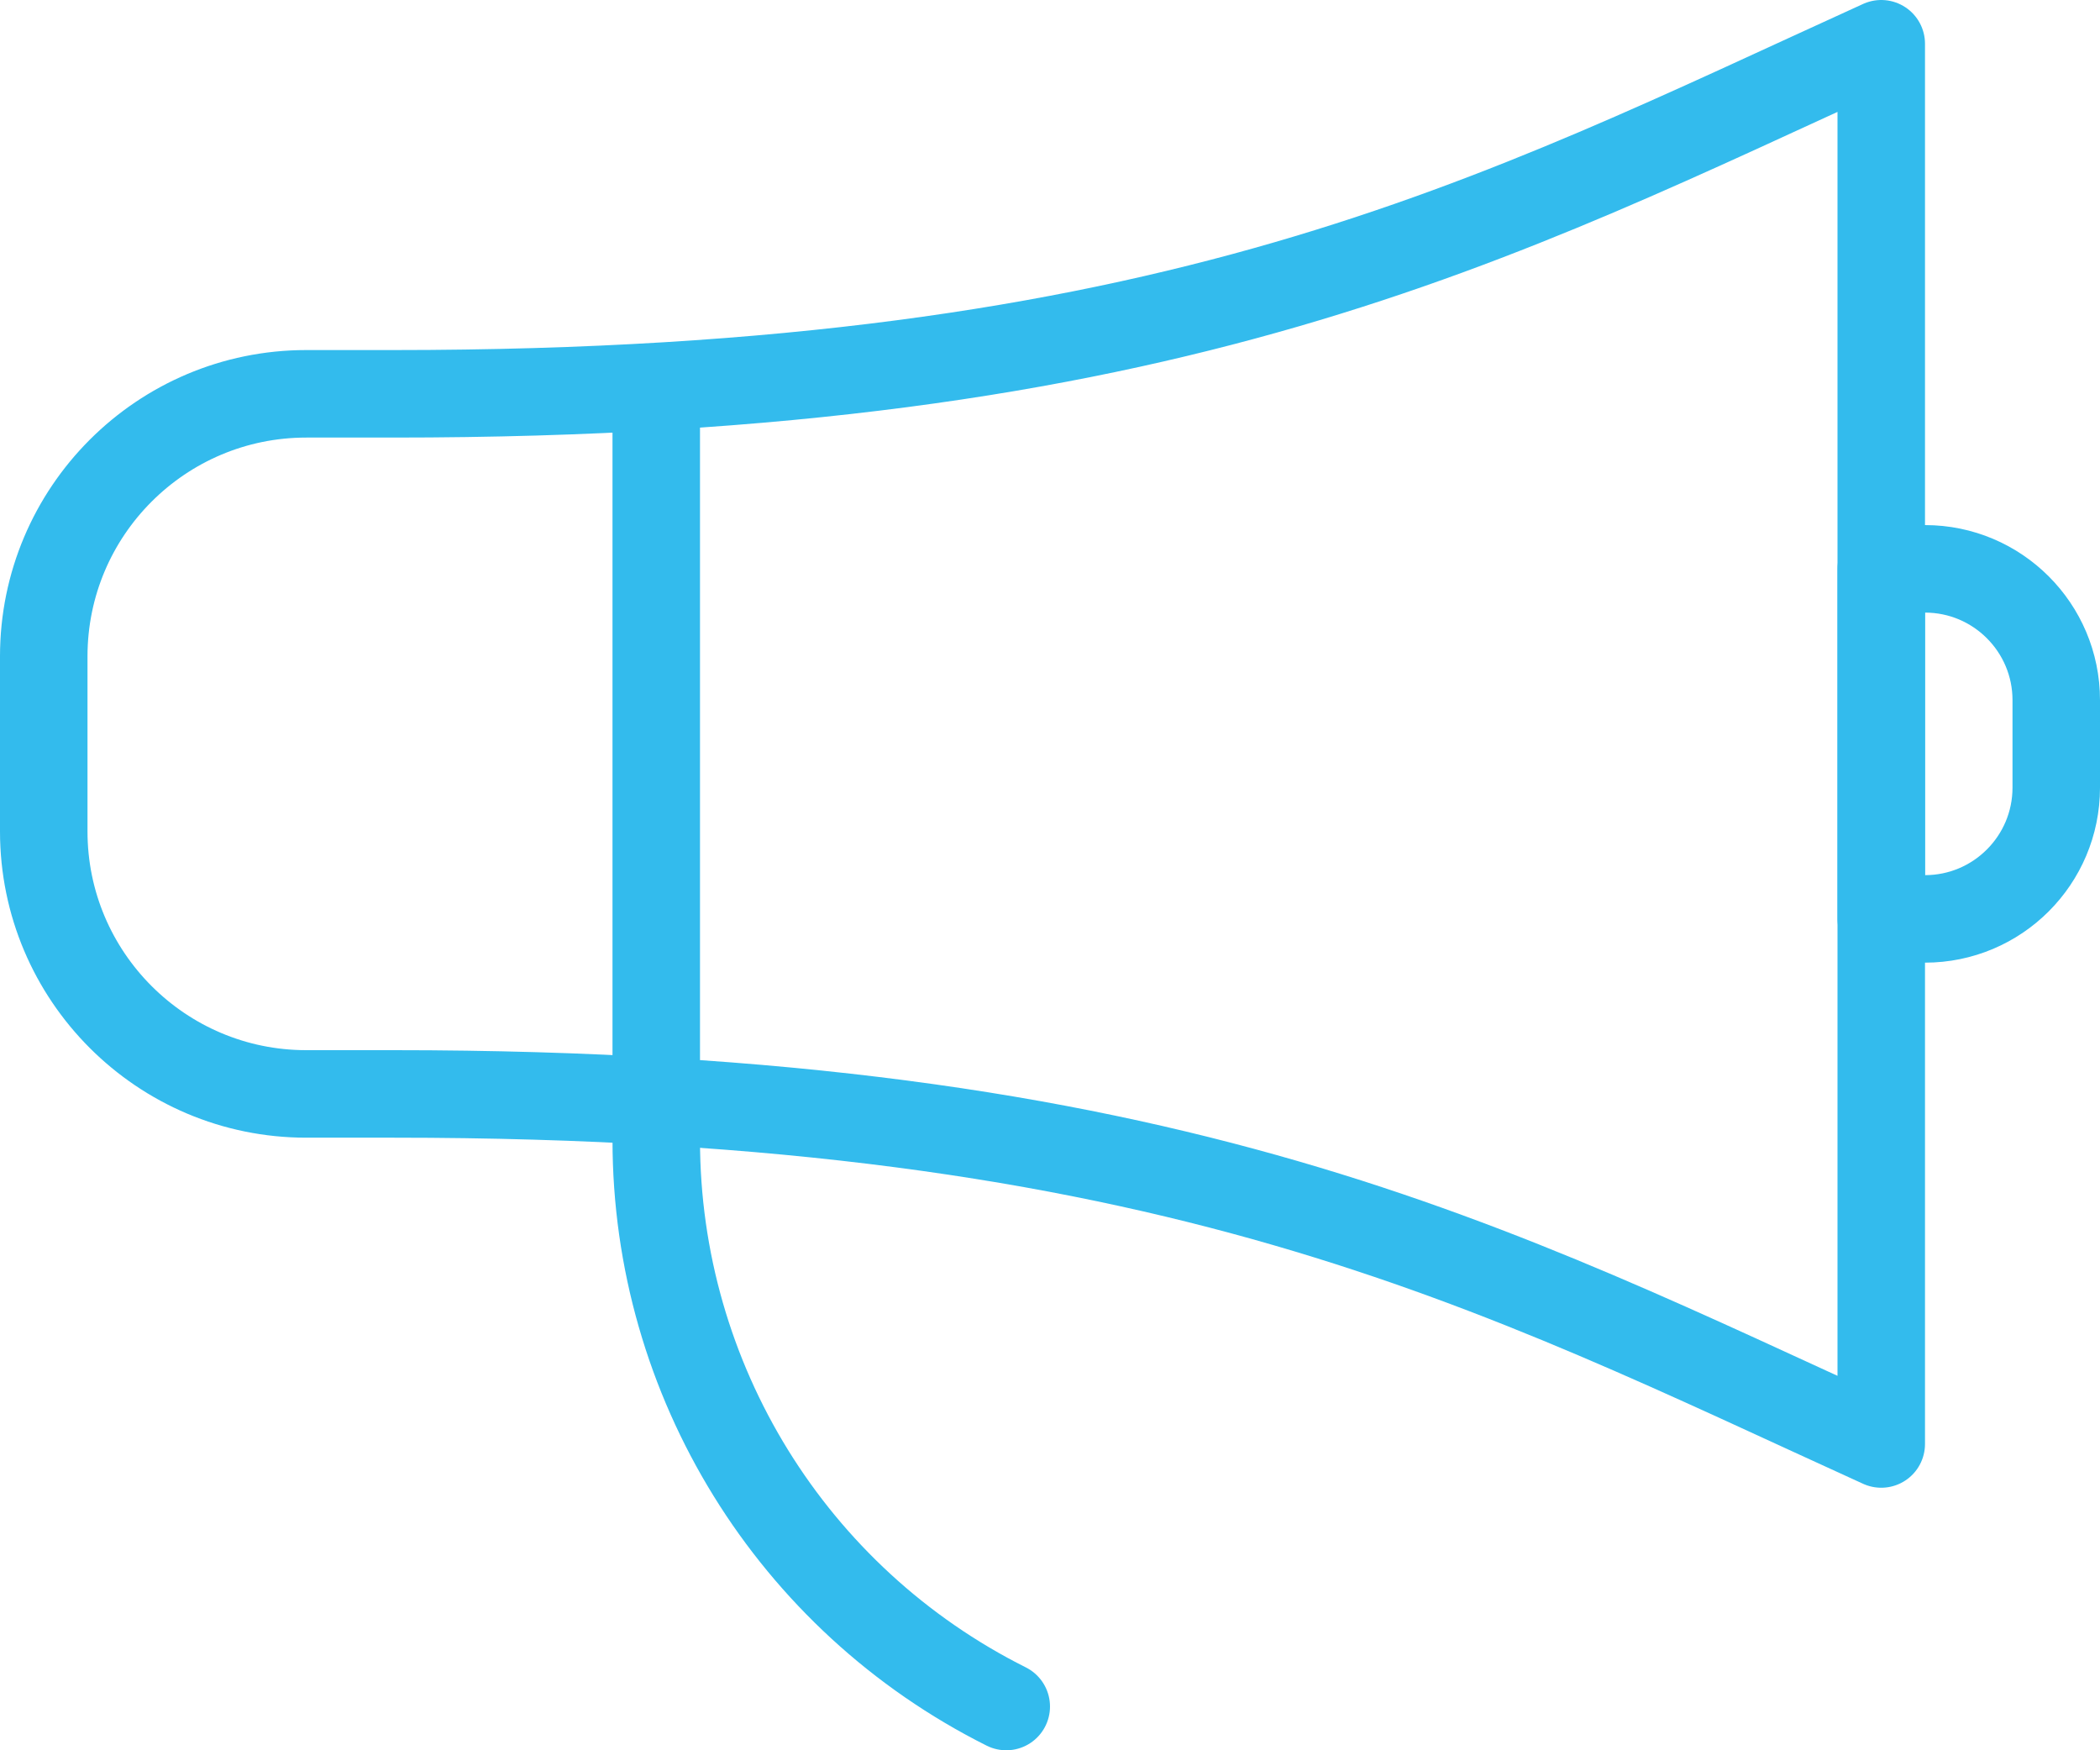
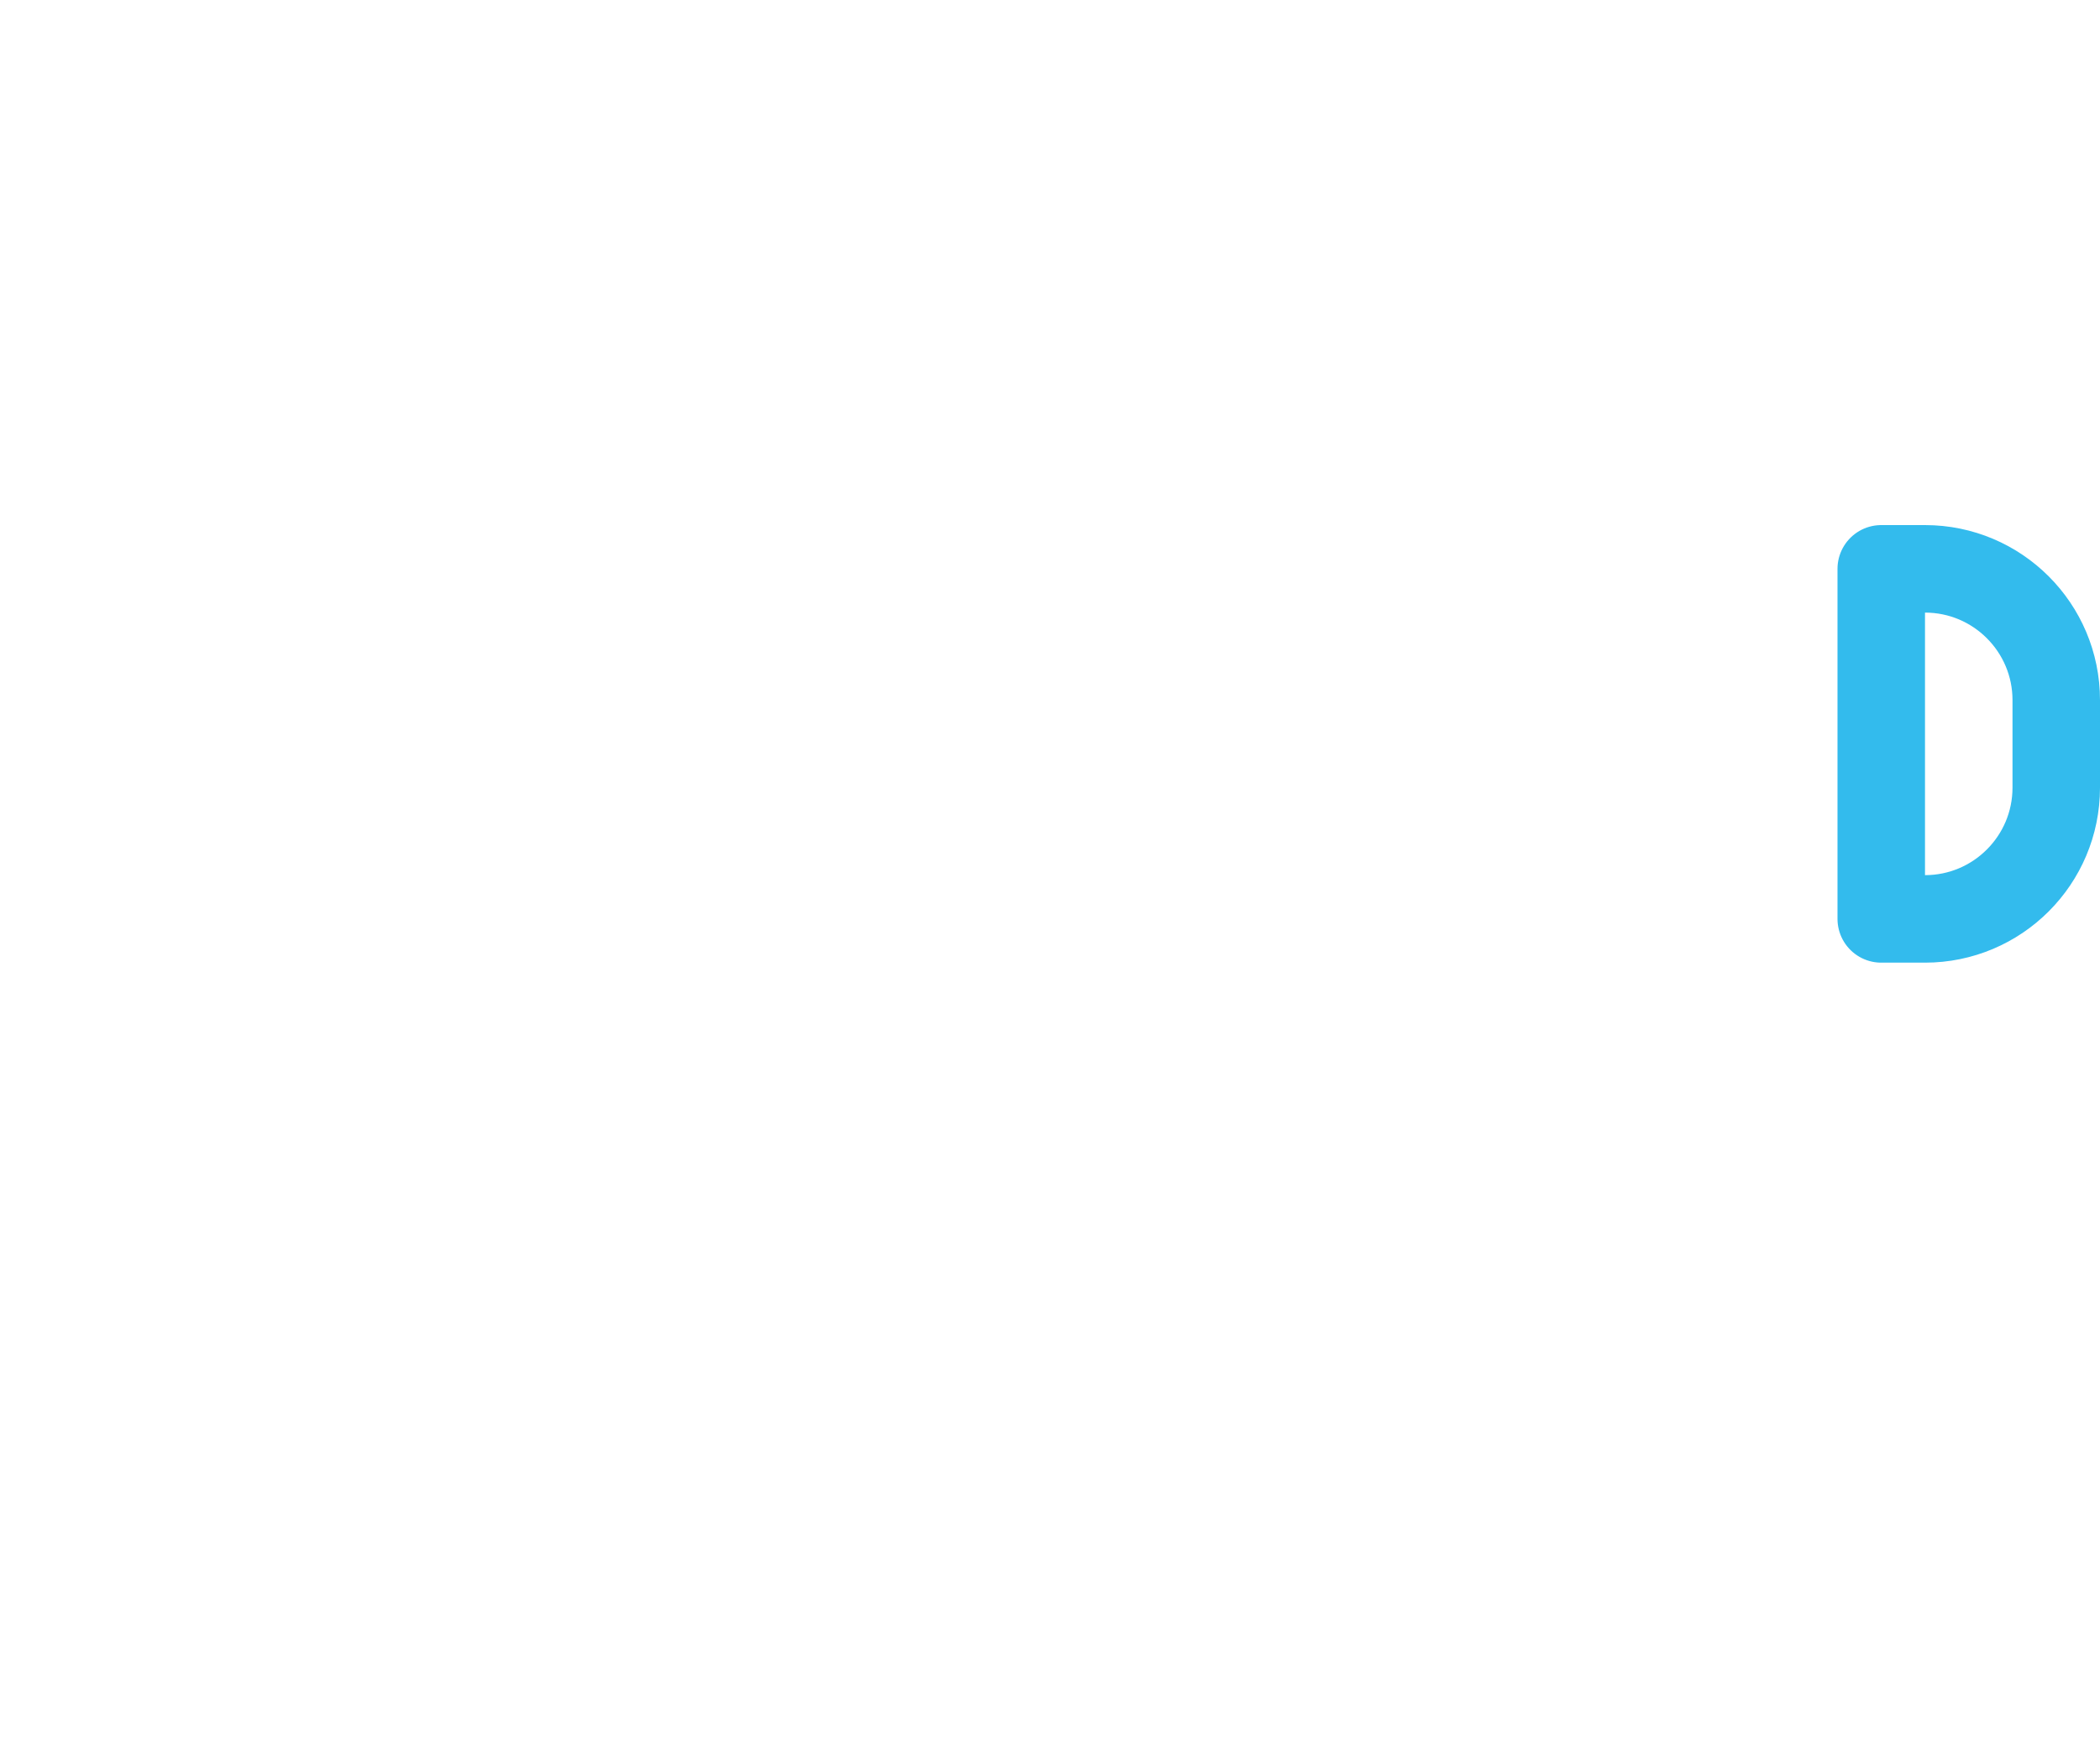
<svg xmlns="http://www.w3.org/2000/svg" width="48px" height="40px" viewBox="0 0 48 40">
  <title>Special announcements icon</title>
  <desc>Created with Sketch.</desc>
  <g id="Home-Page" stroke="none" stroke-width="1" fill="none" fill-rule="evenodd" stroke-linecap="round" stroke-linejoin="round">
    <g id="MM-desktop-Products-Messaging/RCS-Copy" transform="translate(-1227, -1730)" stroke="#33BBED" stroke-width="2">
      <g id="Special-announcements-icon" transform="translate(1228, 1731)">
        <g id="Group-3">
-           <path d="M14,8 L14,25.054 C14,30.536 17.098,35.546 22,38" id="Stroke-1" />
          <path d="M46,17 C46,18.656 44.656,20 43,20 L42,20 L42,12 L43,12 C44.656,12 46,13.344 46,15 L46,17 Z" id="Stroke-3" />
-           <path d="M8,8 L6,8 C2.688,8 0,10.686 0,14 L0,18 C0,21.312 2.688,24 6,24 L8,24 C25.854,24 33.18,27.99 42,32 L42,0 C33.2,4 25.864,8 8,8 Z" id="Stroke-5" />
        </g>
      </g>
    </g>
  </g>
</svg>